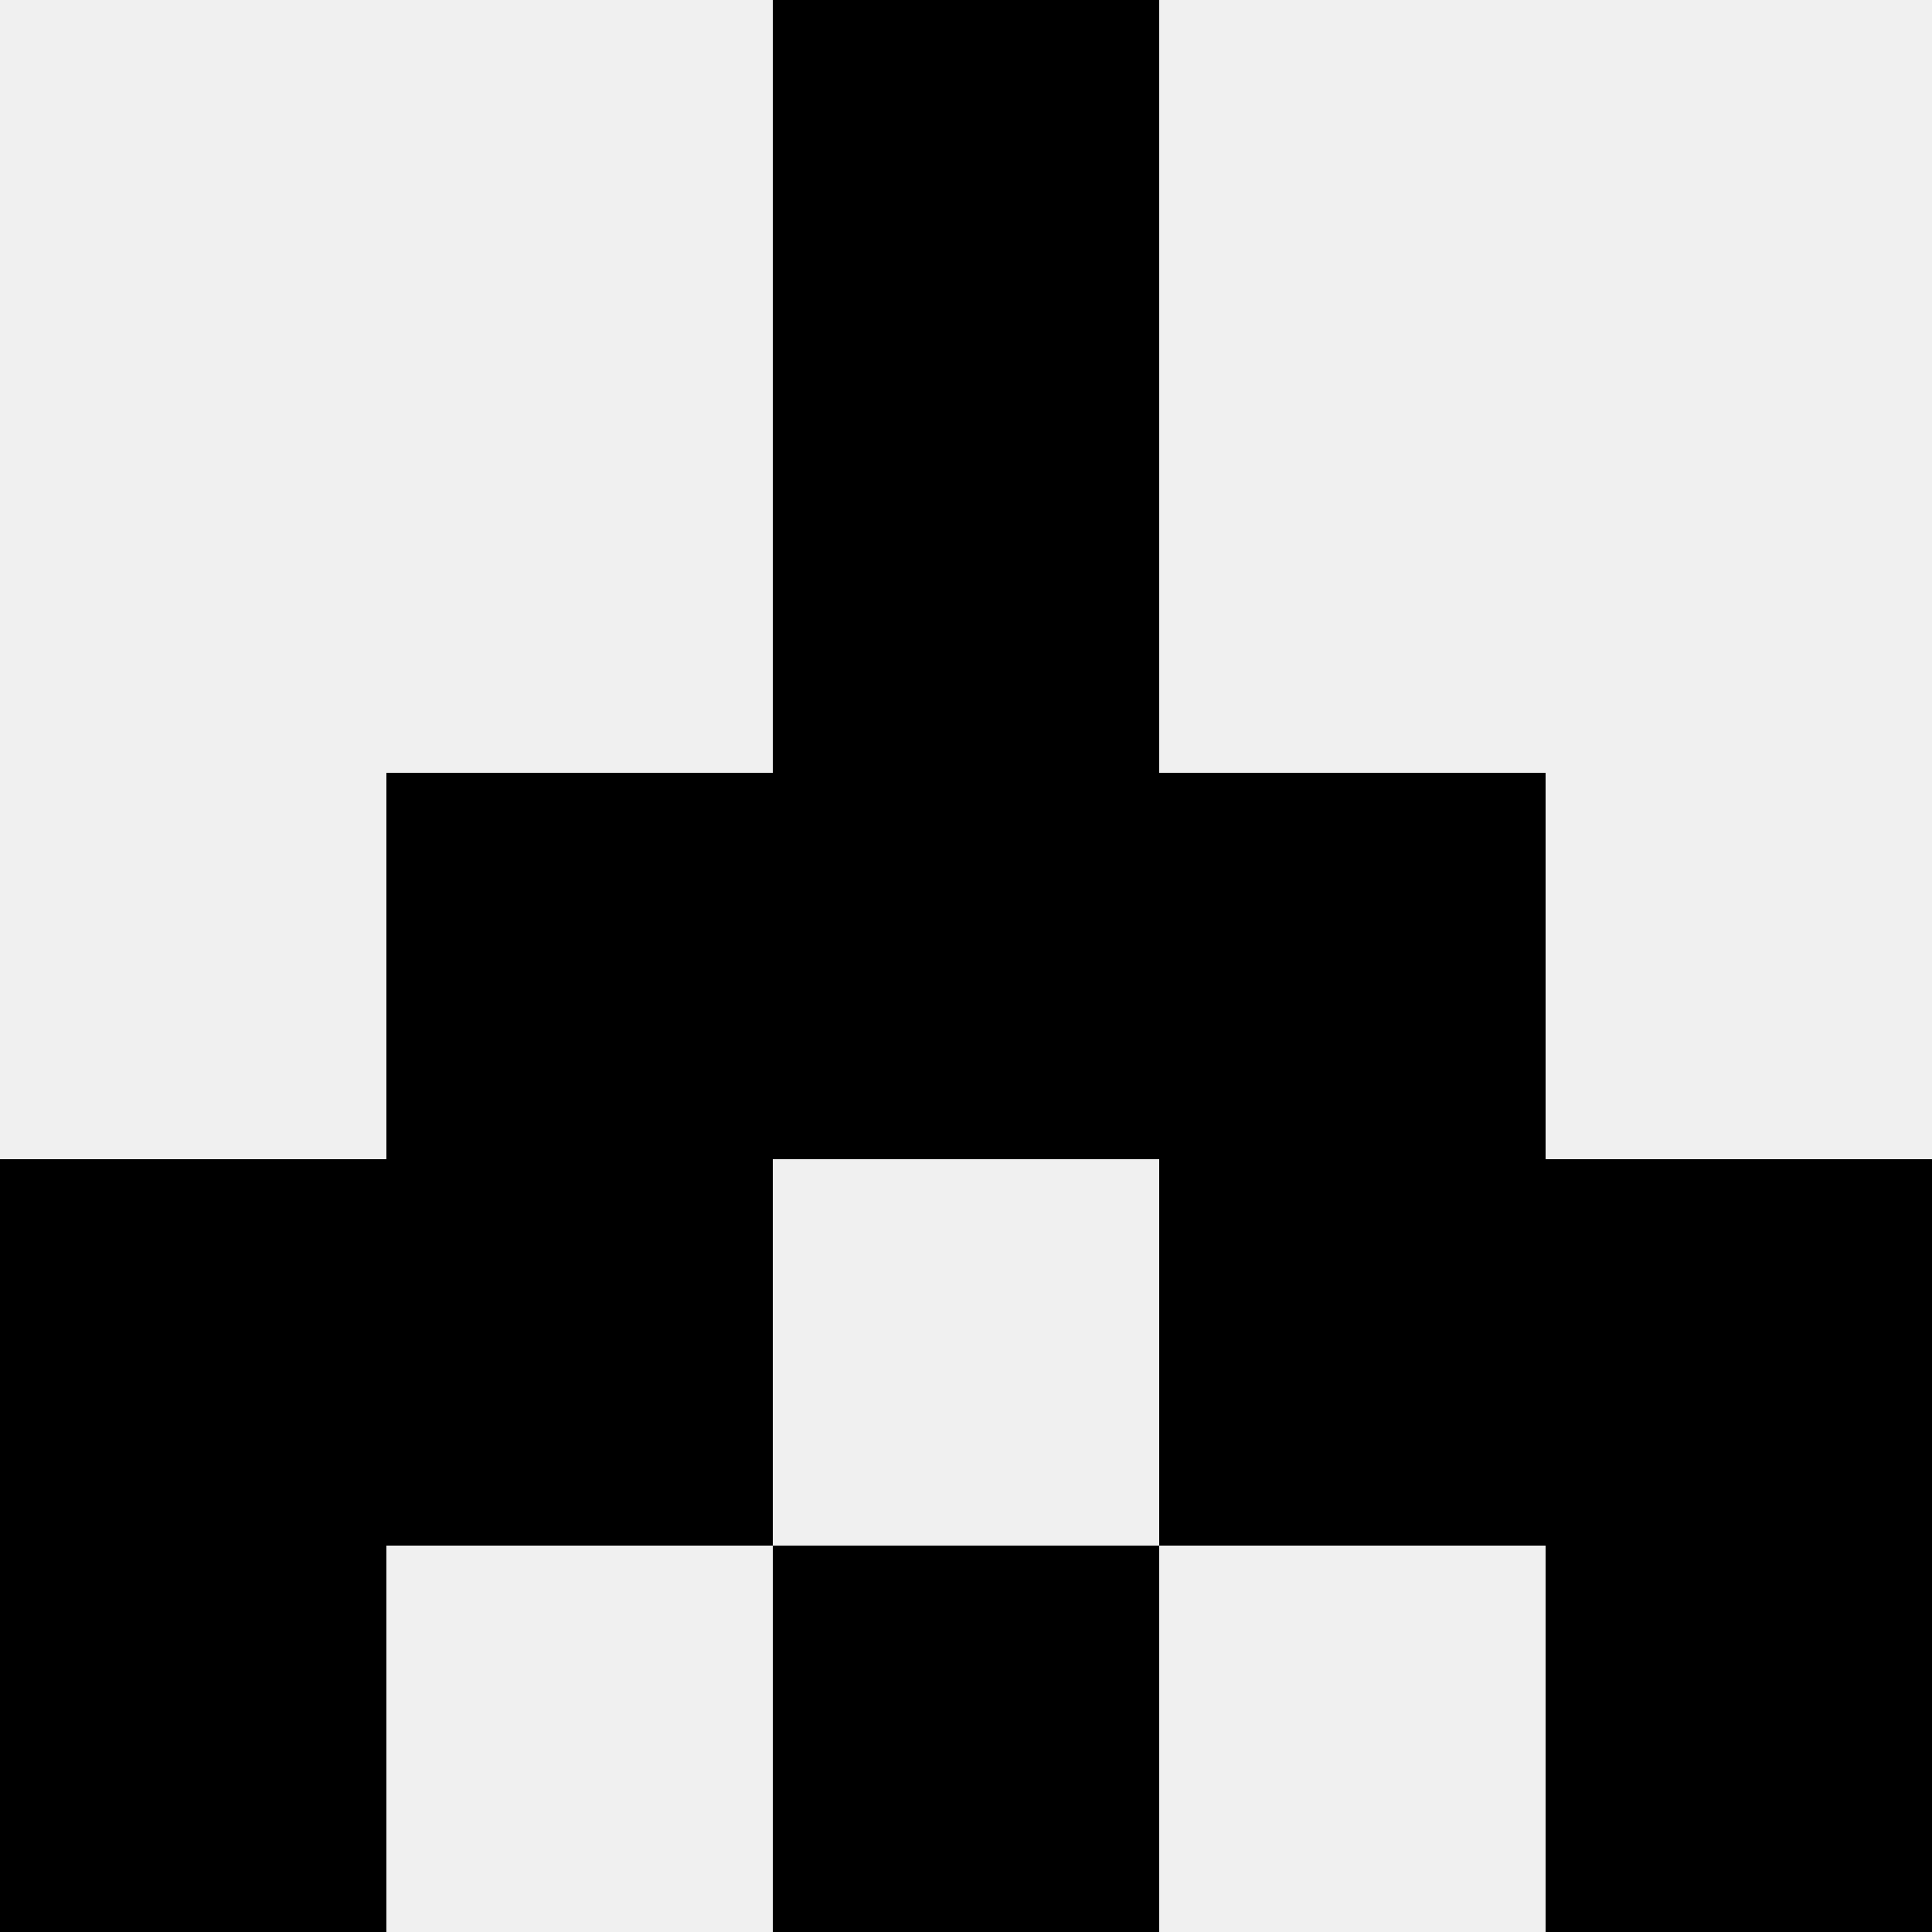
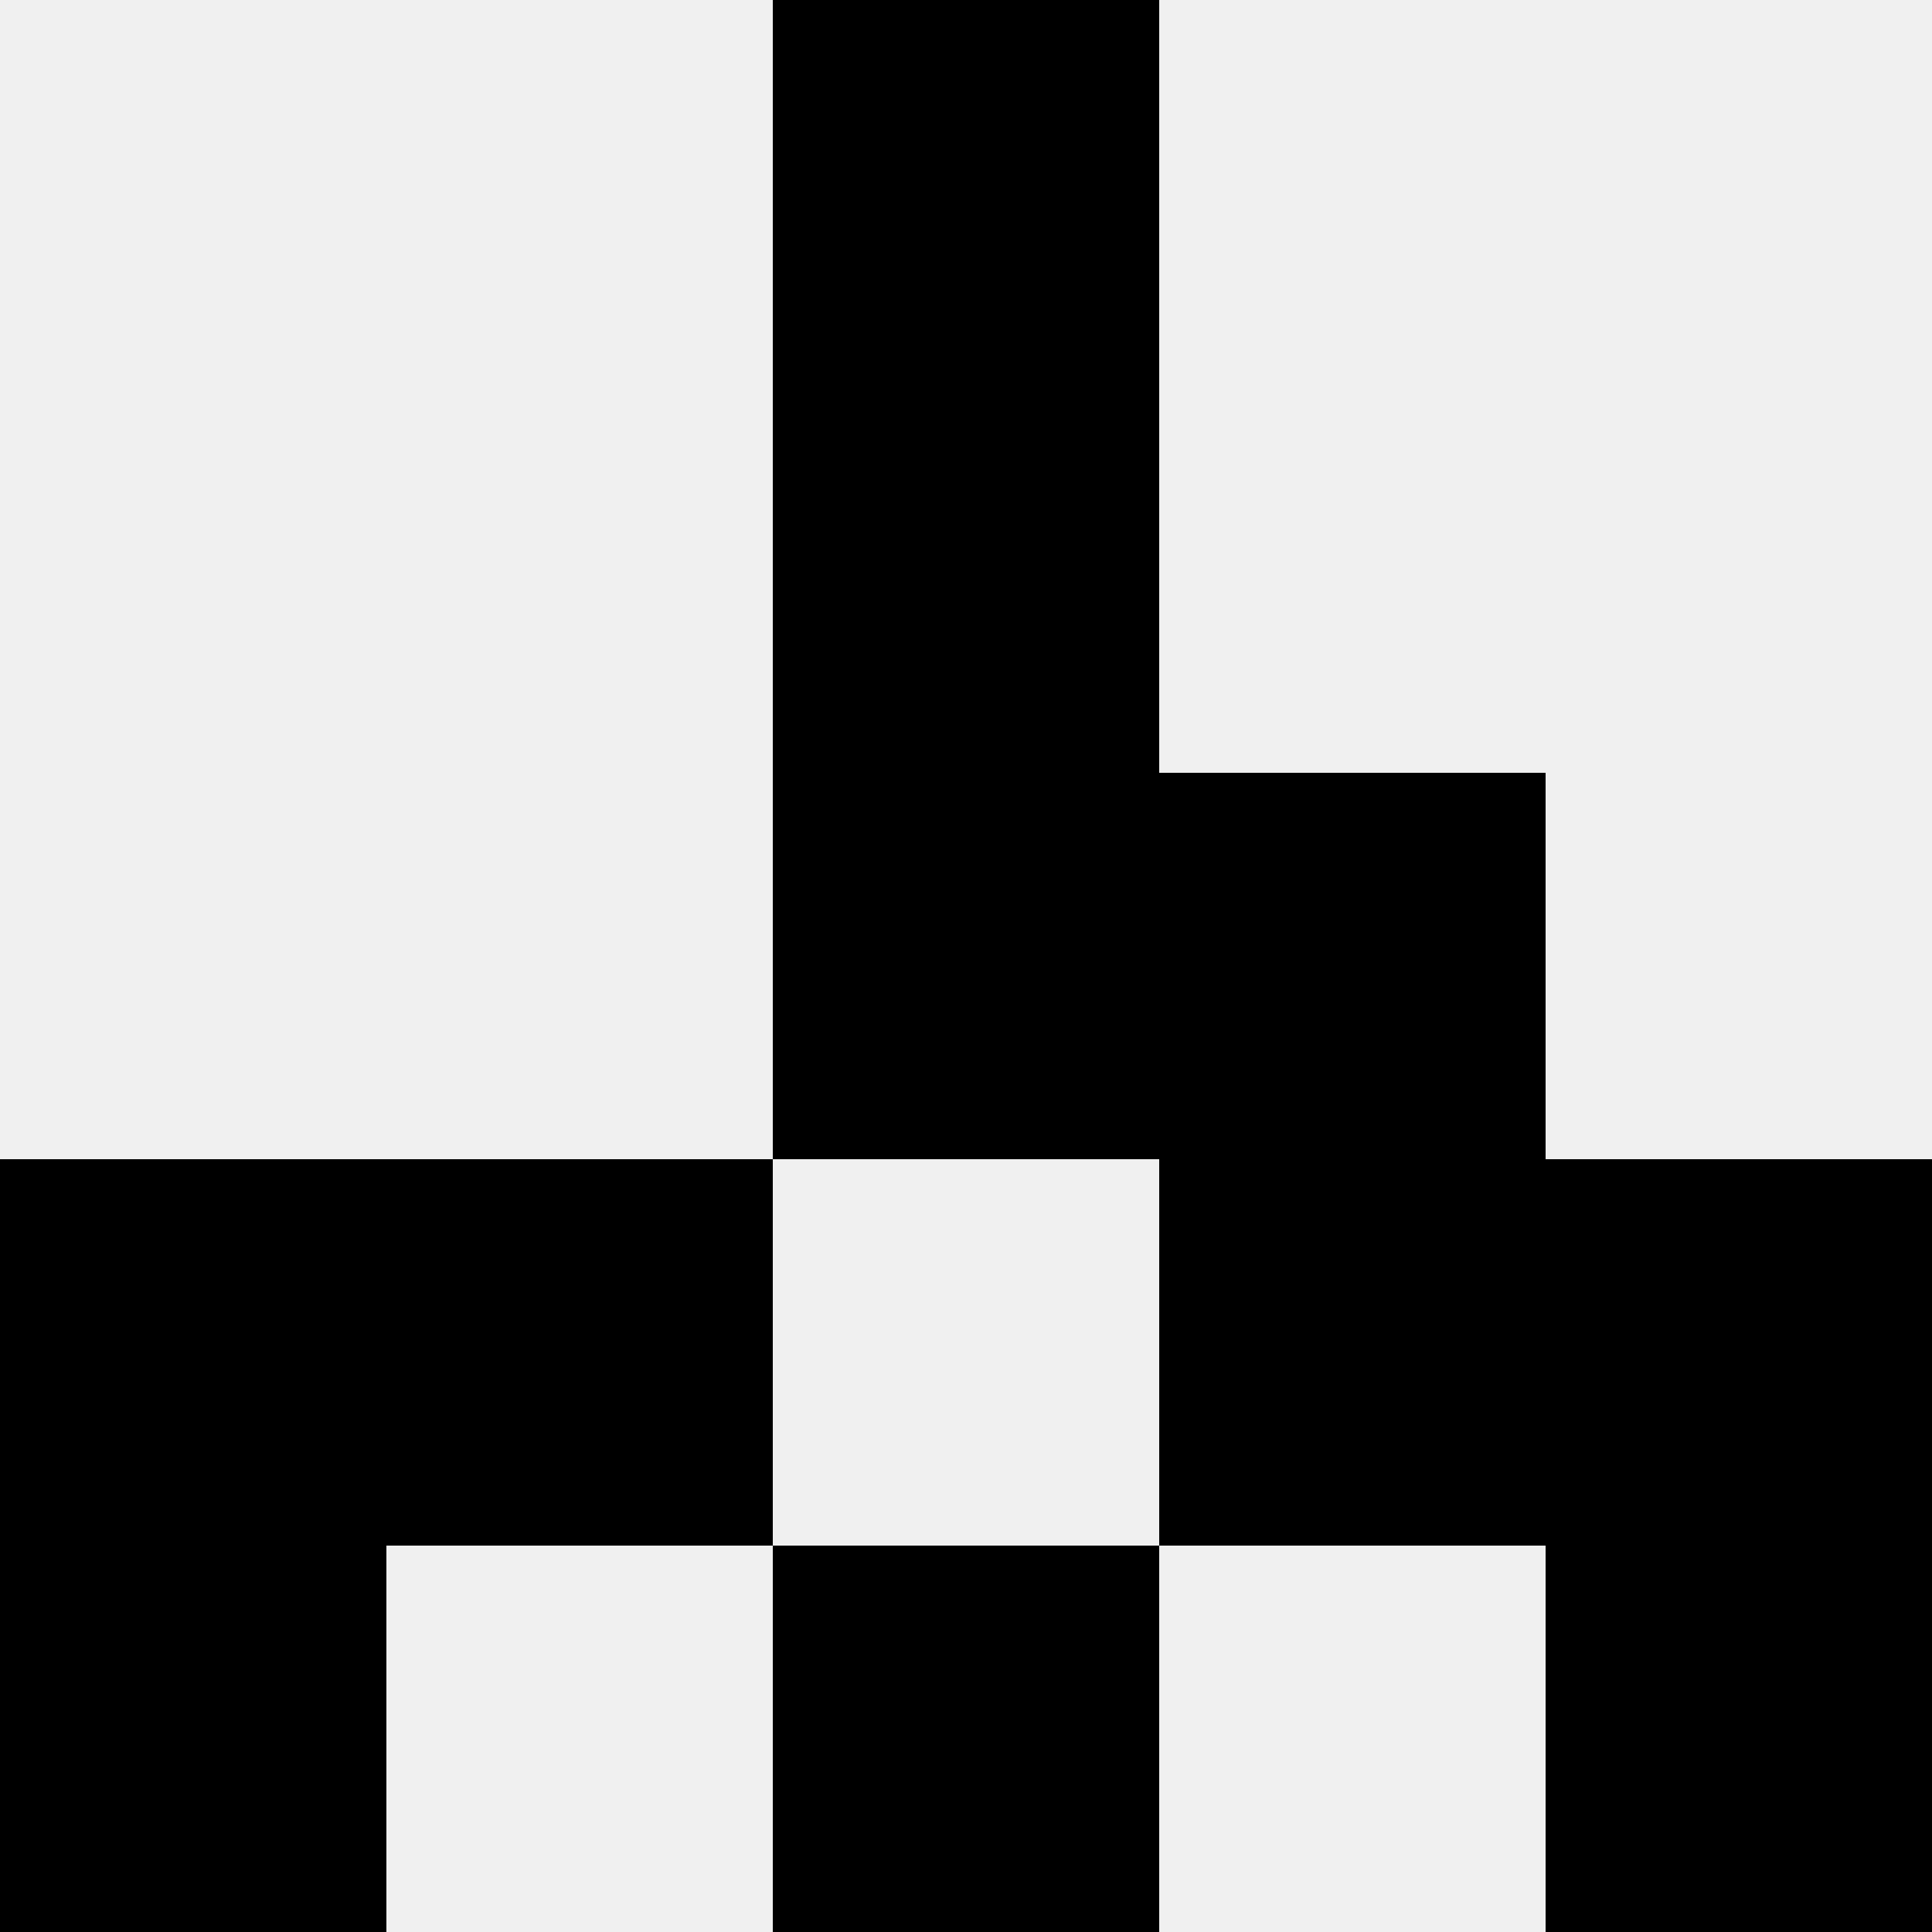
<svg xmlns="http://www.w3.org/2000/svg" width="80" height="80">
  <rect width="100%" height="100%" fill="#f0f0f0" />
  <rect x="32" y="0" width="16" height="16" fill="hsl(241, 70%, 50%)" />
  <rect x="32" y="0" width="16" height="16" fill="hsl(241, 70%, 50%)" />
  <rect x="32" y="16" width="16" height="16" fill="hsl(241, 70%, 50%)" />
  <rect x="32" y="16" width="16" height="16" fill="hsl(241, 70%, 50%)" />
-   <rect x="16" y="32" width="16" height="16" fill="hsl(241, 70%, 50%)" />
  <rect x="48" y="32" width="16" height="16" fill="hsl(241, 70%, 50%)" />
-   <rect x="32" y="32" width="16" height="16" fill="hsl(241, 70%, 50%)" />
  <rect x="32" y="32" width="16" height="16" fill="hsl(241, 70%, 50%)" />
  <rect x="0" y="48" width="16" height="16" fill="hsl(241, 70%, 50%)" />
  <rect x="64" y="48" width="16" height="16" fill="hsl(241, 70%, 50%)" />
  <rect x="16" y="48" width="16" height="16" fill="hsl(241, 70%, 50%)" />
  <rect x="48" y="48" width="16" height="16" fill="hsl(241, 70%, 50%)" />
  <rect x="0" y="64" width="16" height="16" fill="hsl(241, 70%, 50%)" />
  <rect x="64" y="64" width="16" height="16" fill="hsl(241, 70%, 50%)" />
  <rect x="32" y="64" width="16" height="16" fill="hsl(241, 70%, 50%)" />
  <rect x="32" y="64" width="16" height="16" fill="hsl(241, 70%, 50%)" />
</svg>